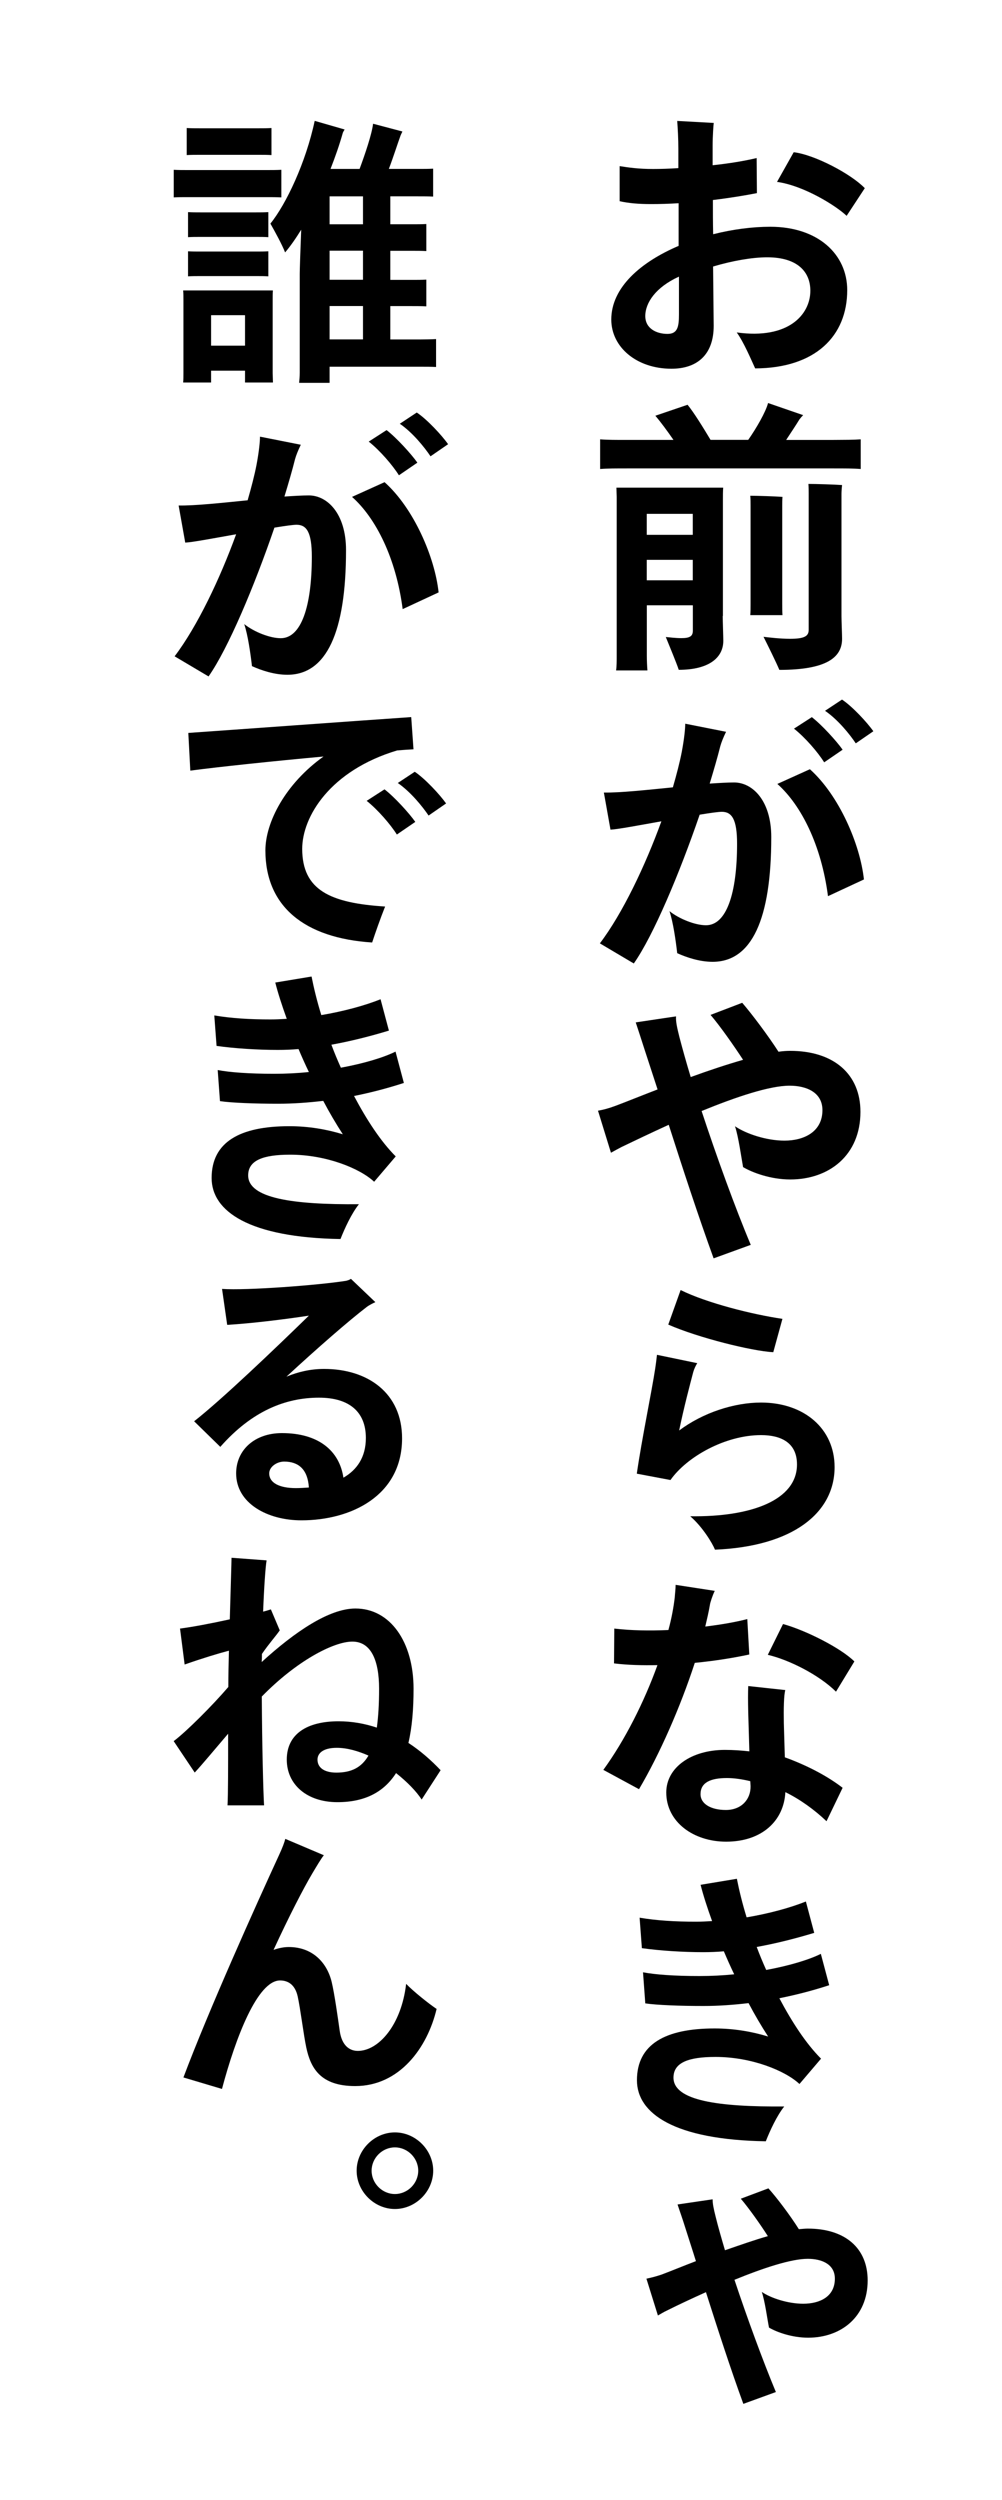
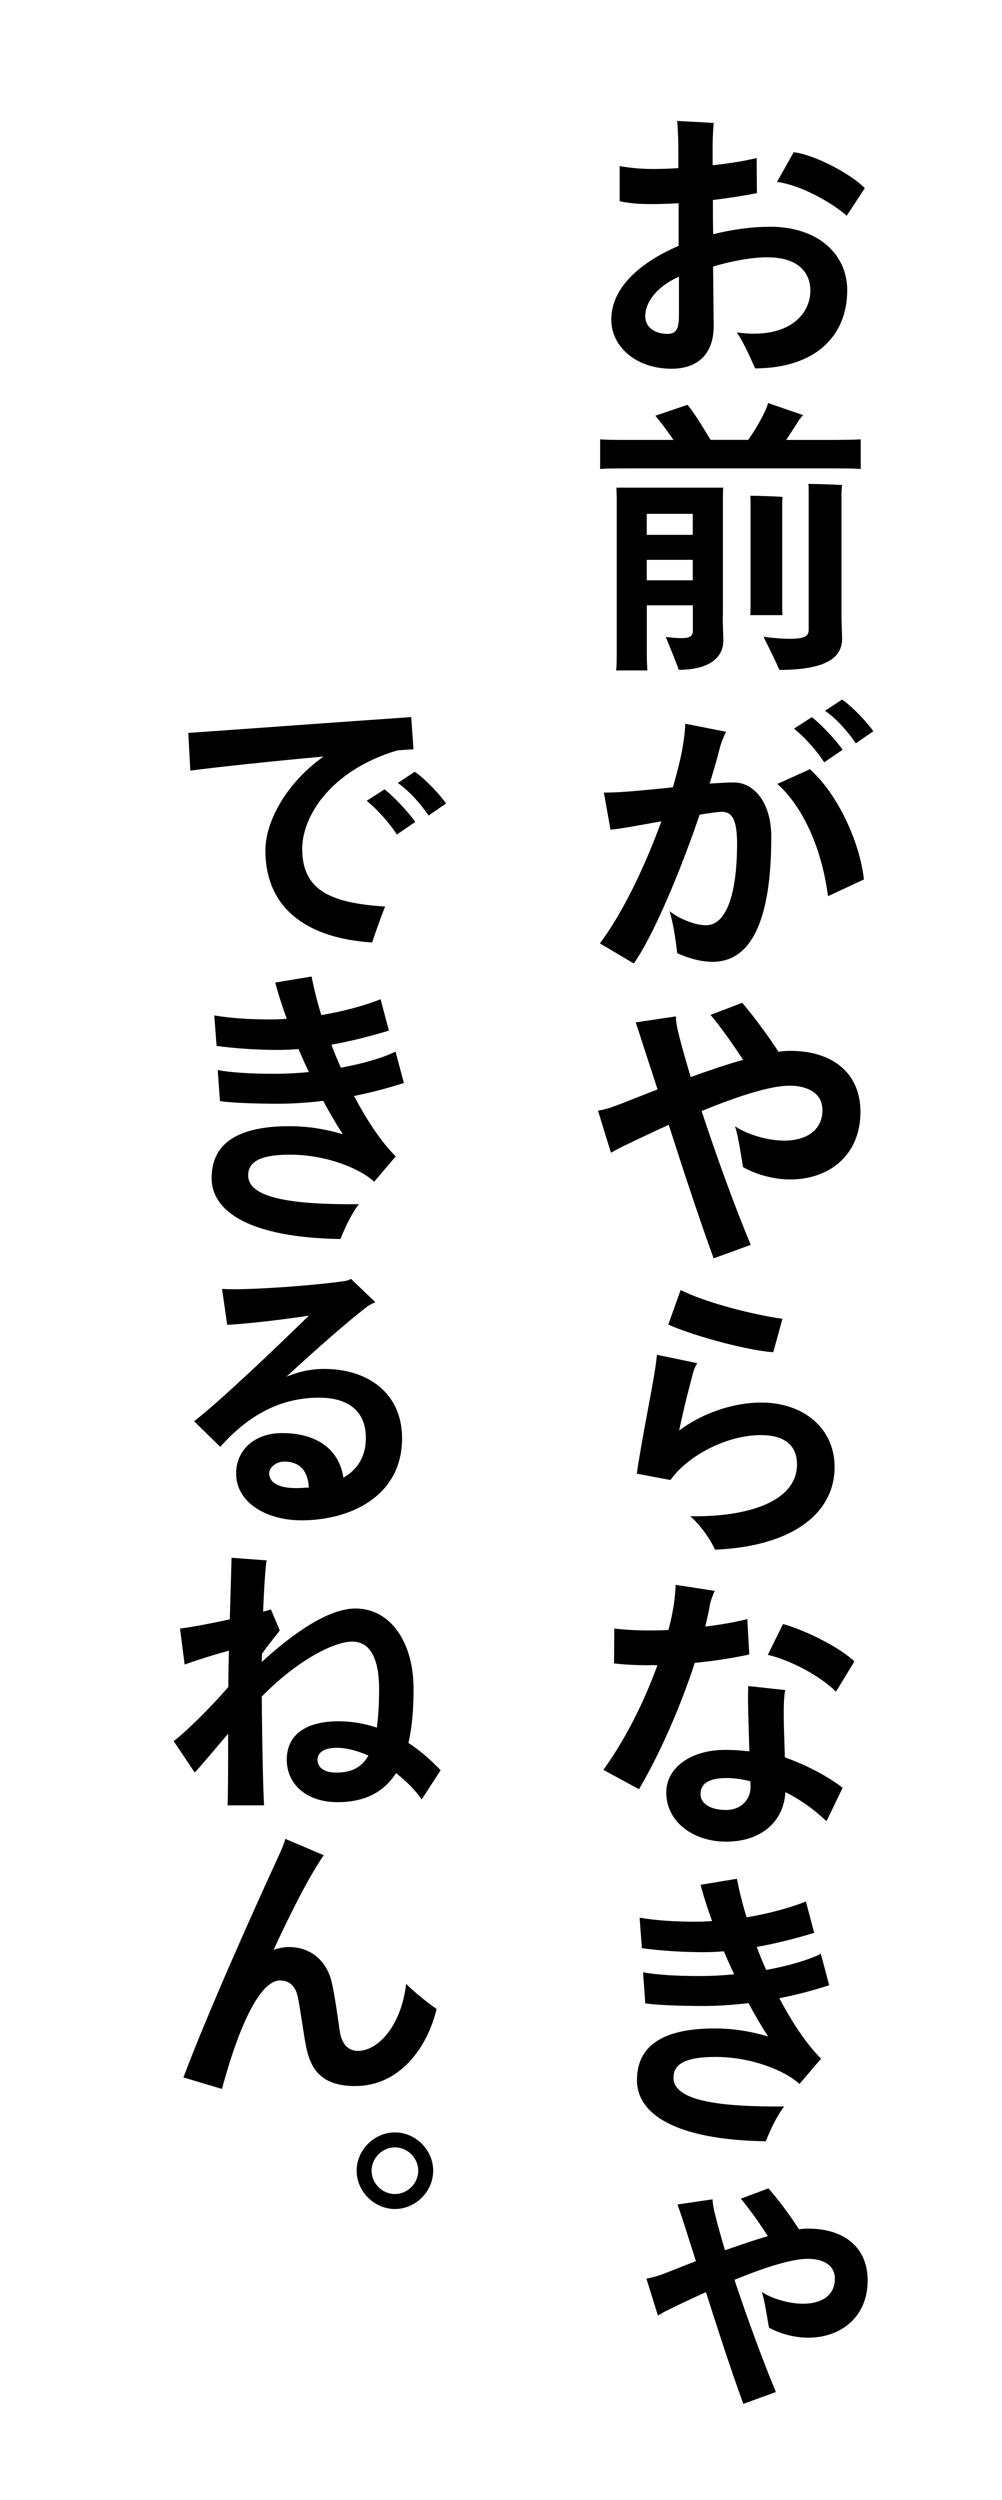
<svg xmlns="http://www.w3.org/2000/svg" enable-background="new 0 0 150 374" height="374" viewBox="0 0 150 374" width="150">
  <path d="m126.83 43.4c0 6.85-4.74 11.67-13.78 11.71-.6-1.29-1.68-3.88-2.76-5.38 7.79 1.08 11.02-2.71 11.02-6.24 0-2.76-1.85-5-6.46-5-2.24 0-5.21.52-8.1 1.38l.09 8.87c0 4.35-2.5 6.42-6.33 6.42-5.21 0-9-3.23-9-7.36 0-4.82 4.44-8.61 10.08-11.02v-6.38c-1.46.09-2.84.13-4.09.13-1.94 0-3.36-.13-4.74-.43v-5.25c1.33.21 2.8.43 5 .43 1.12 0 2.41-.04 3.79-.13v-2.93c0-1.38-.09-3.06-.17-4.13l5.47.3c-.04.17-.17 2.02-.17 3.4v2.93c2.45-.26 4.82-.65 6.59-1.08l.04 5.25c-1.72.34-4.09.73-6.59 1.03 0 1.64 0 3.4.04 5.12 2.89-.73 5.86-1.12 8.57-1.12 7.15.01 11.5 4.14 11.5 9.48zm-25.19 3.66v-5.68c-3.49 1.59-5.04 3.92-5.04 5.9 0 1.9 1.72 2.67 3.32 2.67 1.5 0 1.72-1.04 1.72-2.89zm25.1-14.77c-1.51-1.46-6.37-4.52-10.42-5.08l2.5-4.44c3.19.39 8.61 3.27 10.64 5.38z" />
  <path d="m128.85 65.72v4.44c-1.08-.09-2.37-.09-4.05-.09h-30.91c-1.68 0-2.97 0-4.05.09v-4.44c1.08.09 2.37.09 4.05.09h6.93c-.95-1.38-1.94-2.71-2.71-3.62l4.82-1.64c.95 1.16 2.33 3.4 3.44 5.25h5.64c1.21-1.72 2.63-4.18 2.97-5.51l5.25 1.81c-.17.17-.43.47-.56.65-.52.86-1.25 1.94-1.98 3.06h7.1c1.7-.01 2.99-.01 4.06-.09zm-20.66 26.43c0 .69.09 3.19.09 3.7 0 2.54-2.15 4.35-6.67 4.35-.34-1.03-1.33-3.4-1.94-4.91.43.04 1.46.17 2.33.17 1.29 0 1.72-.3 1.72-1.12v-2.2-1.59h-6.89v7.54c0 .78.04 1.55.09 2.2h-4.69c.09-.6.09-1.46.09-2.2v-23.76c0-.3-.04-.95-.04-1.38h15.98c-.04.6-.04 1.12-.04 1.77v17.43zm-11.37-15.28v3.14h6.89v-3.14zm6.89 9.94v-3.06h-6.89v3.06zm8.65 3.49v-14.68c0-.43 0-.99-.04-1.46 1.03 0 3.83.09 4.82.17-.04.47-.04.95-.04 1.29v14.68c0 .6 0 1.25.04 1.72h-4.82c.04-.47.04-1.11.04-1.72zm13.61-16.4v18.26c0 .69.09 2.84.09 3.4 0 2.89-2.5 4.65-9.39 4.65-.47-1.12-1.64-3.49-2.37-4.95.73.09 2.5.3 3.96.3 2.15 0 2.8-.39 2.8-1.33v-2.07-18.26c0-.34 0-1.12-.04-1.51 1.08 0 4 .09 5.04.17-.05.39-.09.99-.09 1.34z" />
  <path d="m115.46 125.23c0 12.31-2.93 18.65-8.78 18.65-1.94 0-3.88-.65-5.3-1.29-.22-1.89-.6-4.61-1.16-6.29 1.46 1.16 3.83 2.11 5.47 2.11 3.06 0 4.65-4.74 4.65-12.19 0-3.66-.78-4.78-2.28-4.78-.52 0-1.72.17-3.32.43-3.01 8.78-6.93 18.09-9.86 22.26l-5.08-3.01c3.4-4.48 6.8-11.63 9.21-18.26-3.36.6-6.59 1.21-7.62 1.25l-.99-5.55c2.45.04 6.42-.39 10.33-.78.56-1.94 1.03-3.75 1.33-5.3.39-2.07.52-3.53.52-4.22l6.11 1.21c-.43.9-.69 1.55-.86 2.15-.43 1.72-.99 3.62-1.59 5.6 1.38-.09 2.67-.17 3.66-.17 2.72 0 5.56 2.67 5.56 8.18zm13.87 6.33-5.38 2.5c-.99-7.62-4-13.61-7.58-16.79l4.87-2.2c4.38 3.92 7.53 11.24 8.09 16.49zm-10.47-22.56 2.67-1.72c1.46 1.12 3.7 3.57 4.61 4.87l-2.76 1.89c-.94-1.51-2.84-3.71-4.52-5.04zm4.65-2.67 2.54-1.68c1.55 1.03 3.75 3.4 4.69 4.74l-2.63 1.81c-.89-1.34-2.66-3.54-4.6-4.87z" />
  <path d="m128.81 166.32c0 6.5-4.69 10.12-10.51 10.12-2.93 0-5.68-1.03-7.06-1.85-.26-1.42-.69-4.56-1.21-6.11 1.64 1.12 4.69 2.15 7.41 2.15 2.93 0 5.68-1.33 5.68-4.56 0-2.67-2.41-3.66-4.91-3.66-3.01 0-8.01 1.68-13.18 3.79 2.24 6.8 5.04 14.51 7.36 20.02l-5.56 2.02c-2.33-6.42-4.65-13.52-6.72-19.98-2.54 1.16-5 2.33-7.06 3.32-.43.22-1.12.6-1.59.86l-1.94-6.29c.77-.13 1.59-.34 2.63-.73 1.94-.73 4.05-1.59 6.29-2.45l-1.94-5.94c-.56-1.77-.9-2.76-1.33-4.09l6.03-.9c-.04.77.13 1.59.52 3.14.43 1.64.99 3.66 1.68 5.94 2.71-.99 5.43-1.89 7.84-2.58-1.38-2.11-3.4-5-4.87-6.72l4.74-1.81c1.42 1.64 3.88 4.91 5.43 7.32.65-.09 1.21-.13 1.72-.13 6.55-.01 10.55 3.48 10.55 9.12z" />
  <path d="m124.94 219.46c0 6.89-6.29 11.88-17.91 12.36-.39-.99-1.89-3.44-3.7-5 9.13.13 15.98-2.41 15.98-7.75 0-3.27-2.41-4.39-5.38-4.39-5.34 0-11.11 3.23-13.56 6.72l-5.04-.95c.73-5.08 2.24-12.32 2.76-15.76.09-.56.17-1.25.26-2.02l6.03 1.25c-.22.34-.47.86-.6 1.33-.52 1.98-1.38 5.21-2.11 8.74 3.57-2.67 8.22-4.18 12.27-4.18 6.47.01 11 3.93 11 9.65zm-9.18-17.18c-3.19-.17-11.2-2.15-15.72-4.13l1.85-5.17c3.92 1.94 10.77 3.66 15.24 4.31z" />
  <path d="m104.01 248.75c-2.15 6.59-5.25 13.65-8.35 18.9l-5.34-2.89c3.23-4.44 6.11-10.16 8.1-15.67-2.2.04-4.39 0-6.5-.26l.04-5.21c2.5.3 5.3.34 8.1.22.47-1.72.77-3.36.95-4.87.04-.65.13-1.25.13-1.89l5.86.9c-.34.69-.69 1.77-.73 2.11-.17 1.03-.43 2.11-.69 3.23 2.45-.3 4.65-.69 6.29-1.12l.3 5.3c-2.22.48-5.06.95-8.16 1.25zm13.48 14.13c3.66 1.33 6.59 2.97 8.65 4.56l-2.41 5c-1.81-1.72-3.96-3.27-6.16-4.35-.22 4.31-3.53 7.41-8.87 7.41-4.87 0-8.96-2.93-8.96-7.36 0-3.75 3.75-6.37 8.78-6.37 1.25 0 2.5.09 3.66.22l-.17-5.81c-.04-1.85-.04-2.8 0-3.96l5.55.6c-.22.73-.26 2.84-.22 4.95zm-5.13 4.3-.04-.73c-1.25-.3-2.45-.47-3.49-.47-2.5 0-3.96.69-3.96 2.41 0 1.51 1.64 2.37 3.79 2.37 2.37 0 3.75-1.64 3.7-3.58zm12.79-14.12c-2.58-2.54-7.06-4.78-10.21-5.51l2.28-4.61c3.44.95 8.7 3.62 10.68 5.6z" />
  <path d="m116.67 298.92c1.89 3.57 4 6.8 6.24 9.04l-3.23 3.79c-2.11-1.98-7.15-4.05-12.57-4.05-4.09 0-6.29.86-6.29 3.1 0 3.44 6.72 4.39 16.58 4.31-1.12 1.42-2.11 3.57-2.76 5.21-13.65-.22-19.29-4.13-19.29-9.13 0-5.38 4.22-7.75 11.63-7.75 2.89 0 5.6.47 8.01 1.21-1.03-1.59-2.02-3.27-2.93-5-2.2.26-4.48.43-6.76.43-3.4 0-6.98-.13-8.7-.39l-.34-4.65c1.77.34 4.65.56 8.44.56 1.81 0 3.53-.09 5.21-.26-.56-1.16-1.08-2.33-1.55-3.44-1.03.09-2.07.13-3.1.13-3.01 0-6.46-.22-9.17-.6l-.34-4.56c2.54.43 5.3.6 8.44.6.77 0 1.59-.04 2.41-.09-.73-2.02-1.33-3.88-1.72-5.43l5.43-.9c.34 1.72.82 3.7 1.46 5.77 3.32-.56 6.5-1.42 8.87-2.37l1.25 4.69c-2.84.86-5.73 1.59-8.61 2.11.43 1.16.9 2.28 1.42 3.44 3.53-.65 6.46-1.55 8.18-2.41l1.25 4.69c-2.17.71-4.66 1.39-7.46 1.95z" />
  <path d="m129.89 341.13c0 5.47-4 8.57-8.91 8.57-2.41 0-4.69-.82-5.86-1.51-.26-1.29-.6-3.92-1.08-5.34 1.38.95 3.96 1.77 6.2 1.77 2.45 0 4.74-1.03 4.74-3.75 0-2.2-2.02-2.97-4.05-2.97-2.5 0-6.67 1.38-10.98 3.14 1.89 5.68 4.26 12.14 6.2 16.79l-4.87 1.77c-1.94-5.3-3.88-11.32-5.6-16.71-2.11.95-4.13 1.89-5.86 2.76-.39.17-.95.52-1.33.73l-1.72-5.51c.65-.13 1.33-.3 2.24-.6 1.59-.6 3.36-1.33 5.17-2.02-.56-1.81-1.12-3.49-1.59-4.99-.47-1.51-.78-2.33-1.16-3.49l5.25-.77c0 .65.13 1.33.47 2.67.34 1.38.82 3.06 1.38 4.95 2.24-.77 4.44-1.55 6.42-2.11-1.16-1.81-2.84-4.18-4.05-5.6l4.13-1.55c1.21 1.33 3.27 4.05 4.56 6.11.47-.04.95-.09 1.33-.09 5.61 0 8.97 2.93 8.97 7.75z" />
-   <path d="m28.16 29.49c-.82 0-1.46 0-2.15.04v-4.13c.69.04 1.33.04 2.15.04h11.76c.78 0 1.46 0 2.2-.04v4.13c-.73-.04-1.42-.04-2.2-.04zm12.66 15.38v10.93l.04 1.42h-4.18v-1.77h-5.08v1.77h-4.18c.04-.39.04-.95.04-1.42v-10.93c0-.52 0-.99-.04-1.42h13.43c-.03.47-.03.9-.03 1.42zm-10.98-21.71c-.65 0-1.25 0-1.89.04v-4.05c.6.04 1.25.04 1.89.04h8.91c.69 0 1.25 0 1.89-.04v4.05c-.6-.04-1.21-.04-1.89-.04zm10.33 12.32c-.6-.04-1.16-.04-1.81-.04h-8.4c-.6 0-1.21 0-1.81.04v-3.75c.6.04 1.21.04 1.81.04h8.4c.65 0 1.16 0 1.81-.04zm-1.81 2.15c.65 0 1.16 0 1.81-.04v3.75c-.6-.04-1.16-.04-1.81-.04h-8.4c-.6 0-1.21 0-1.81.04v-3.75c.6.04 1.21.04 1.81.04zm-1.68 14.08v-4.56h-5.08v4.56zm28.6-.99v4.18c-.73-.04-1.51-.04-2.37-.04h-13.57v2.41h-4.56c.04-.39.09-.95.09-1.51v-14.81c0-.47.09-3.36.22-6.59-.82 1.33-1.64 2.5-2.41 3.4-.43-1.12-1.51-3.1-2.2-4.31 2.37-2.93 5.3-9.13 6.63-15.37l4.48 1.29c-.09.13-.22.39-.26.47-.52 1.85-1.16 3.66-1.85 5.43h4.35c.82-2.2 1.85-5.25 2.02-6.76l4.39 1.16-.26.56c-.43 1.16-1.08 3.23-1.77 5.04h4.35c.86 0 1.59 0 2.28-.04v4.18c-.69-.04-1.42-.04-2.28-.04h-4.13v4.18h3.19c.82 0 1.51 0 2.2-.04v4.05c-.69-.04-1.38-.04-2.2-.04h-3.19v4.35h3.19c.82 0 1.51 0 2.2-.04v4c-.69-.04-1.38-.04-2.2-.04h-3.19v4.99h4.48c.86-.01 1.63-.01 2.37-.06zm-10.94-21.35h-5v4.18h5zm-5 12.48h5v-4.35h-5zm0 8.92h5v-4.99h-5z" />
-   <path d="m51.8 82.29c0 12.31-2.93 18.65-8.78 18.65-1.94 0-3.88-.65-5.3-1.29-.22-1.89-.6-4.61-1.16-6.29 1.46 1.16 3.83 2.11 5.47 2.11 3.06 0 4.65-4.74 4.65-12.19 0-3.66-.78-4.78-2.28-4.78-.52 0-1.72.17-3.32.43-3.01 8.78-6.93 18.09-9.86 22.26l-5.08-3.01c3.4-4.48 6.8-11.63 9.21-18.26-3.36.6-6.59 1.21-7.62 1.25l-.99-5.55c2.45.04 6.42-.39 10.33-.78.56-1.94 1.03-3.75 1.33-5.3.39-2.07.52-3.53.52-4.22l6.11 1.21c-.43.9-.69 1.55-.86 2.15-.43 1.72-.99 3.62-1.59 5.6 1.38-.09 2.67-.17 3.66-.17 2.72 0 5.56 2.67 5.56 8.18zm13.86 6.33-5.38 2.5c-.99-7.62-4-13.61-7.58-16.79l4.87-2.2c4.39 3.92 7.53 11.24 8.09 16.49zm-10.46-22.56 2.67-1.72c1.46 1.12 3.7 3.57 4.61 4.87l-2.76 1.89c-.95-1.51-2.84-3.71-4.52-5.04zm4.65-2.67 2.54-1.68c1.55 1.03 3.75 3.4 4.69 4.74l-2.63 1.81c-.9-1.34-2.66-3.54-4.6-4.87z" />
  <path d="m57.65 135.61c-.73 1.85-1.46 3.92-1.94 5.38-10.12-.65-15.98-5.38-15.98-13.78 0-4.18 2.97-9.95 8.7-14.04-7.54.69-15.72 1.55-19.94 2.11l-.3-5.64c5.64-.39 25.75-1.85 33.37-2.37l.34 4.82c-.73.04-1.55.09-2.45.17-10.03 3.01-14.21 9.9-14.21 14.73.01 6.17 4.19 8.1 12.41 8.62zm4.52-12.66-2.76 1.89c-.95-1.51-2.84-3.7-4.52-5.04l2.67-1.72c1.47 1.12 3.71 3.58 4.61 4.87zm4.61-2.76-2.62 1.81c-.9-1.33-2.67-3.53-4.61-4.87l2.54-1.68c1.55 1.04 3.75 3.41 4.69 4.74z" />
  <path d="m53 163.95c1.89 3.57 4 6.8 6.24 9.04l-3.23 3.79c-2.11-1.98-7.15-4.05-12.57-4.05-4.09 0-6.29.86-6.29 3.1 0 3.44 6.72 4.39 16.58 4.31-1.12 1.42-2.11 3.57-2.76 5.21-13.65-.22-19.29-4.13-19.29-9.13 0-5.38 4.22-7.75 11.63-7.75 2.89 0 5.6.47 8.01 1.21-1.03-1.59-2.02-3.27-2.93-5-2.2.26-4.48.43-6.76.43-3.4 0-6.98-.13-8.7-.39l-.34-4.65c1.77.34 4.65.56 8.44.56 1.81 0 3.53-.09 5.21-.26-.56-1.16-1.08-2.33-1.55-3.44-1.03.09-2.07.13-3.1.13-3.01 0-6.46-.22-9.17-.6l-.34-4.56c2.54.43 5.3.6 8.44.6.77 0 1.59-.04 2.41-.09-.73-2.02-1.33-3.88-1.72-5.43l5.43-.9c.34 1.72.82 3.7 1.46 5.77 3.32-.56 6.5-1.42 8.87-2.37l1.25 4.69c-2.84.86-5.73 1.59-8.61 2.11.43 1.16.9 2.28 1.42 3.44 3.53-.65 6.46-1.55 8.18-2.41l1.25 4.69c-2.16.7-4.66 1.39-7.46 1.95z" />
  <path d="m60.19 215.16c0 8.61-7.66 12.27-15.07 12.27-5.08 0-9.77-2.54-9.77-7.02 0-3.49 2.76-6.03 6.85-6.03 5.47 0 8.61 2.63 9.21 6.67 2.02-1.16 3.36-3.06 3.36-5.94 0-3.88-2.45-6.03-7.02-6.03-4.99 0-10.03 1.98-14.77 7.36l-3.92-3.83c4.13-3.23 12.1-10.85 17.18-15.8-3.96.6-8.61 1.16-12.23 1.38l-.77-5.38c3.66.26 14.47-.56 18.56-1.21.17-.04.52-.13.73-.3l3.66 3.49c-.39.17-.95.47-1.25.69-2.71 2.07-7.49 6.24-12.06 10.46 1.77-.73 3.62-1.16 5.64-1.16 6.55 0 11.67 3.62 11.67 10.38zm-13.95 7.36c-.17-2.71-1.55-3.88-3.7-3.88-1.08 0-2.24.77-2.24 1.77 0 1.38 1.46 2.2 4 2.2.65 0 1.3-.05 1.94-.09z" />
  <path d="m65.96 264.81-2.84 4.39c-.77-1.21-2.15-2.63-3.83-3.96-1.77 2.76-4.56 4.35-8.78 4.35-4.56 0-7.58-2.63-7.58-6.37 0-3.88 3.1-5.73 7.75-5.73 1.98 0 3.92.34 5.73.95.22-1.59.34-3.49.34-5.81 0-4.26-1.21-7.06-4-7.06-2.84 0-8.4 2.93-13.56 8.22.04 7.28.22 14.34.34 16.28h-5.47c.09-1.72.09-5.64.09-10.72-1.77 2.07-3.88 4.61-5 5.81l-3.15-4.7c1.94-1.46 5.81-5.34 8.18-8.1 0-1.64.04-3.49.09-5.43-1.64.43-3.92 1.12-6.63 2.07l-.69-5.38c1.77-.22 4.69-.77 7.45-1.38.13-4.65.26-8.66.26-9.21l5.25.39c-.17.95-.39 4.18-.52 7.67.52-.13.9-.26 1.16-.34l1.33 3.14c-.56.82-1.68 2.07-2.67 3.53 0 .43 0 .82-.04 1.21 5-4.56 10.12-8.01 14.04-8.01 5.21 0 8.7 5 8.7 12.01 0 3.01-.22 5.77-.77 8.1 1.77 1.15 3.4 2.58 4.82 4.08zm-10.8-2.19c-1.59-.69-3.19-1.16-4.74-1.16-2.07 0-2.89.82-2.89 1.77 0 1.12.9 1.94 2.84 1.94 2.16-.01 3.71-.7 4.79-2.55z" />
  <path d="m65.36 300.52c-1.38 5.81-5.55 11.54-12.19 11.54-5.21 0-6.67-2.71-7.32-5.77-.39-1.81-.9-5.94-1.29-7.66s-1.42-2.37-2.63-2.37c-3.36 0-6.63 8.44-8.7 16.23l-5.77-1.72c3.75-9.99 10.89-25.84 14.3-33.24.56-1.21.82-1.94.95-2.45l5.77 2.45c-.39.47-1.08 1.64-1.72 2.71-1.33 2.24-3.49 6.42-5.81 11.45.73-.26 1.51-.43 2.28-.43 3.44 0 5.68 2.2 6.42 5.21.43 1.77.99 5.81 1.21 7.36.3 2.07 1.38 2.97 2.71 2.97 3.06 0 6.5-3.79 7.23-10.03 1.07 1.12 3.44 3.01 4.56 3.75z" />
  <path d="m53.39 324.72c0-3.1 2.63-5.73 5.73-5.73s5.73 2.63 5.73 5.73-2.63 5.73-5.73 5.73-5.73-2.63-5.73-5.73zm9.22 0c0-1.89-1.59-3.49-3.49-3.49s-3.49 1.59-3.49 3.49 1.59 3.49 3.49 3.49 3.49-1.59 3.49-3.49z" />
</svg>